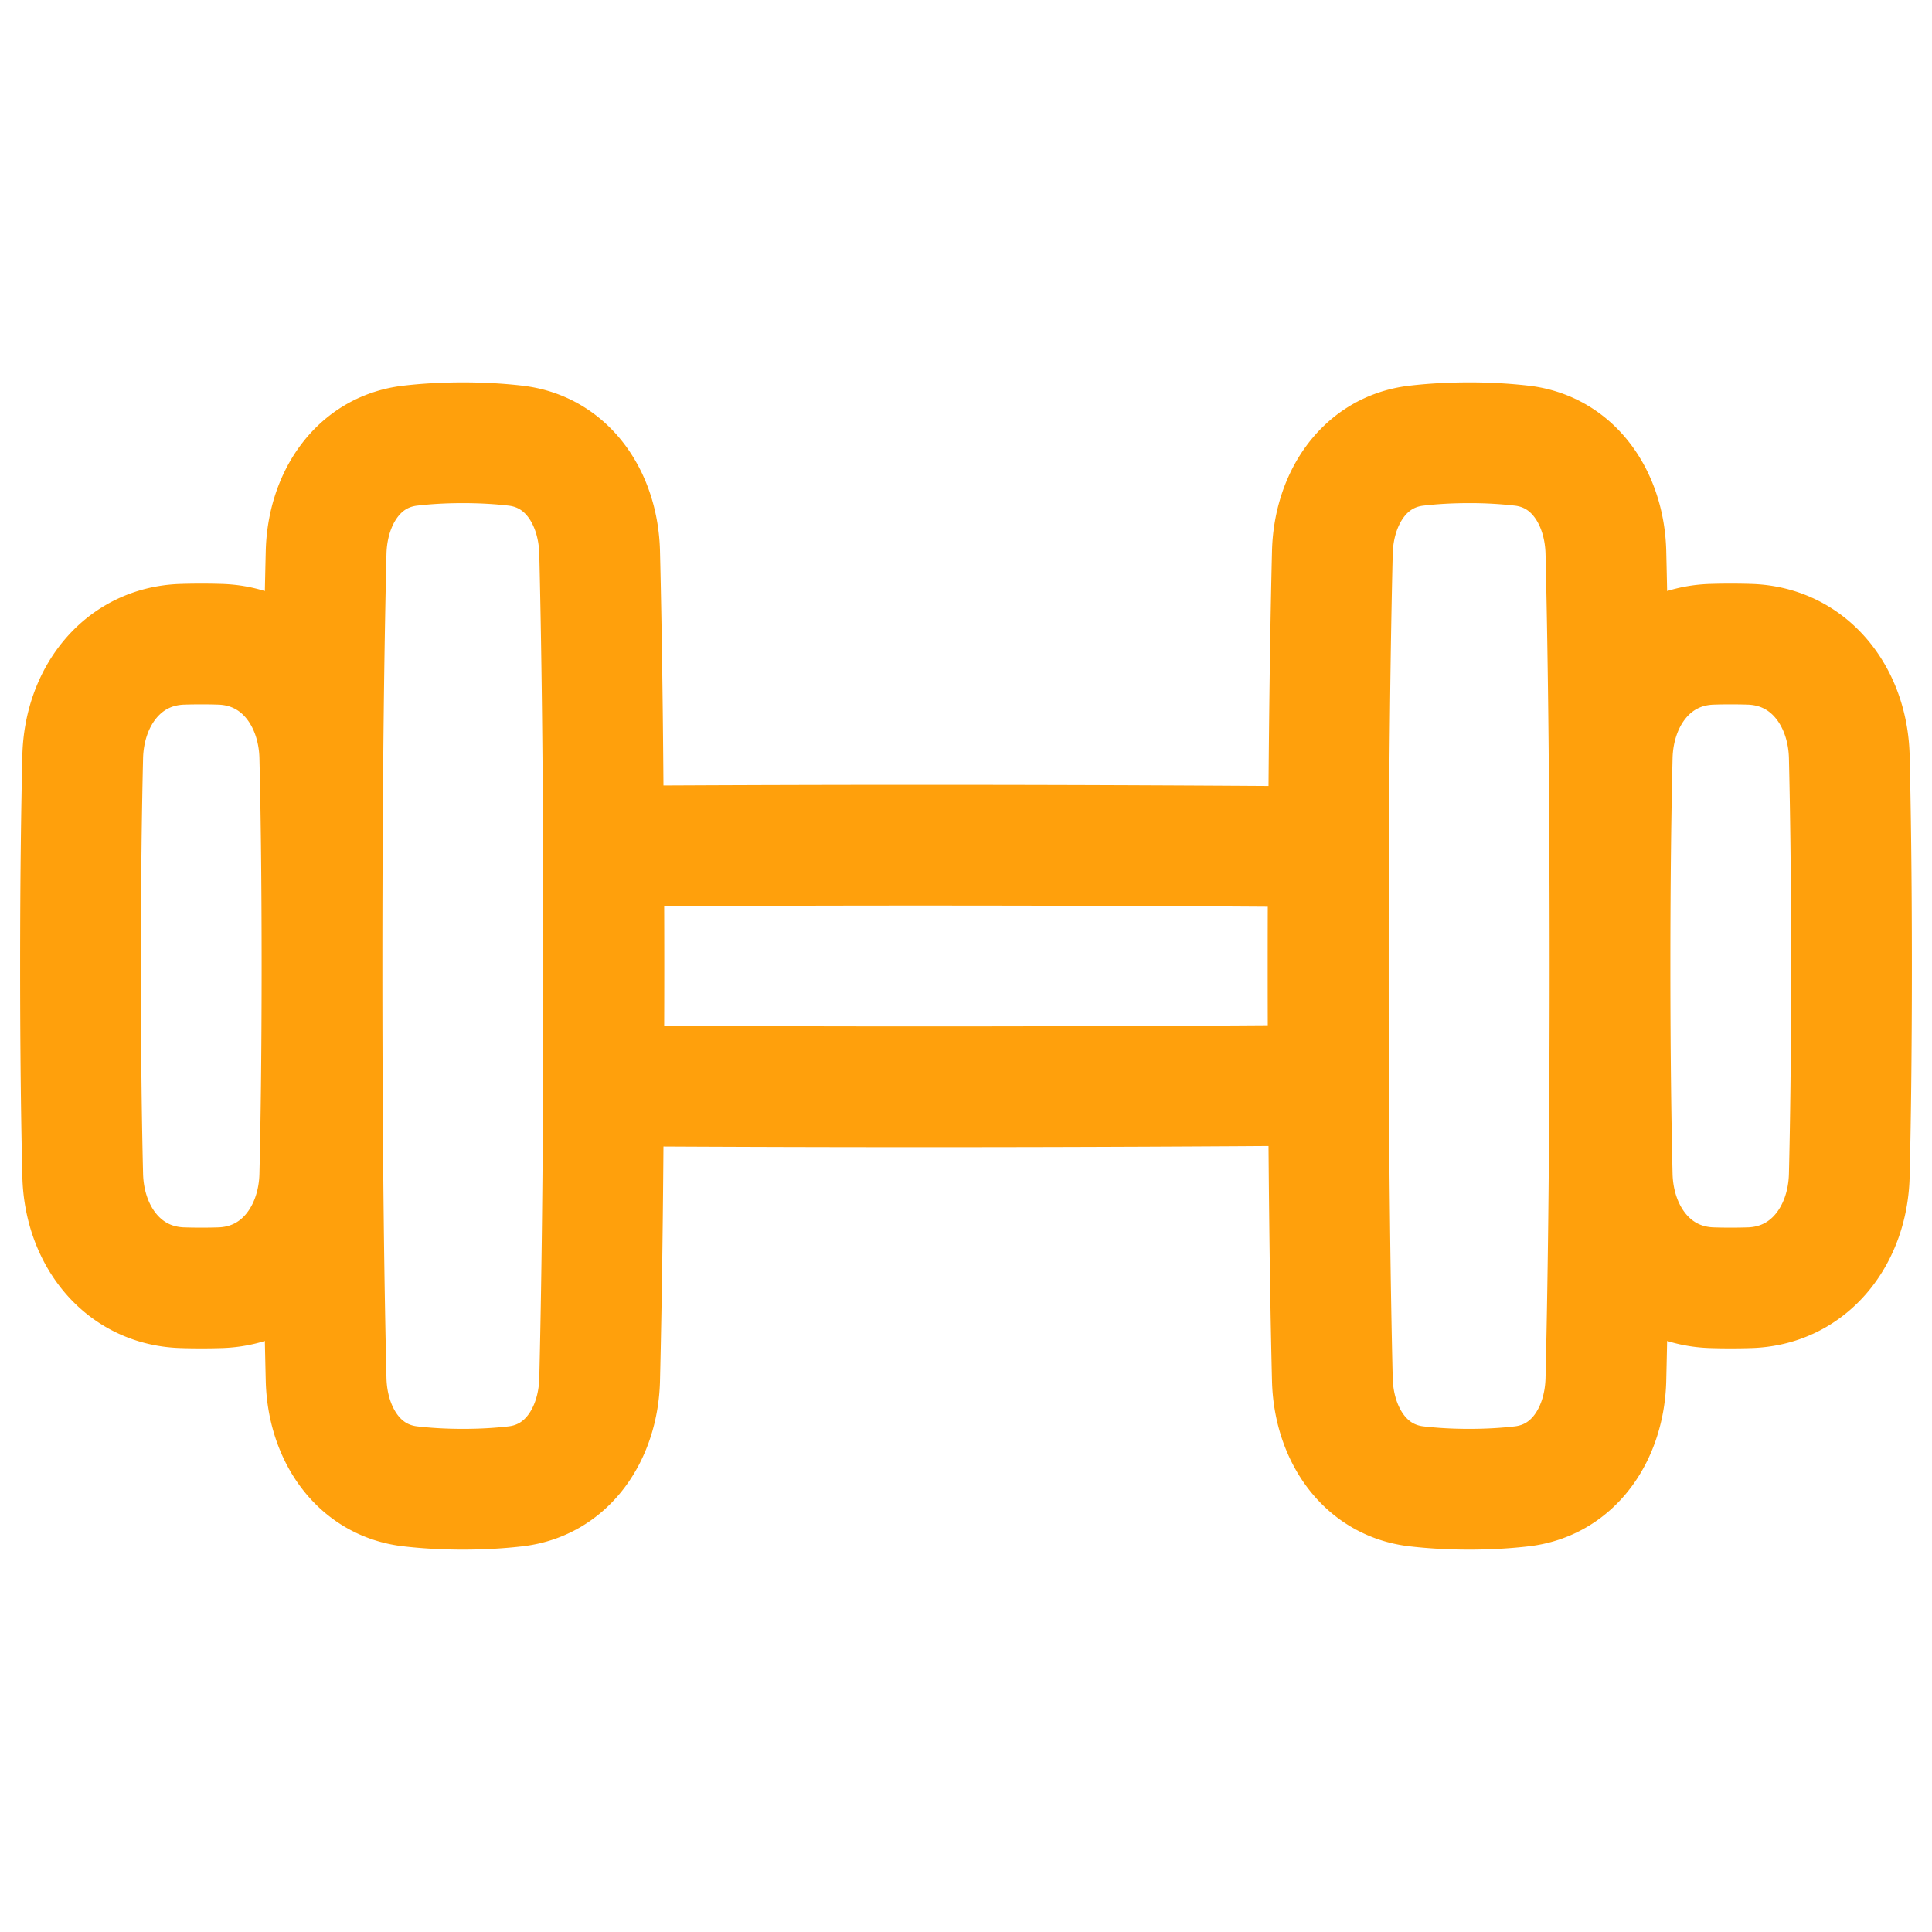
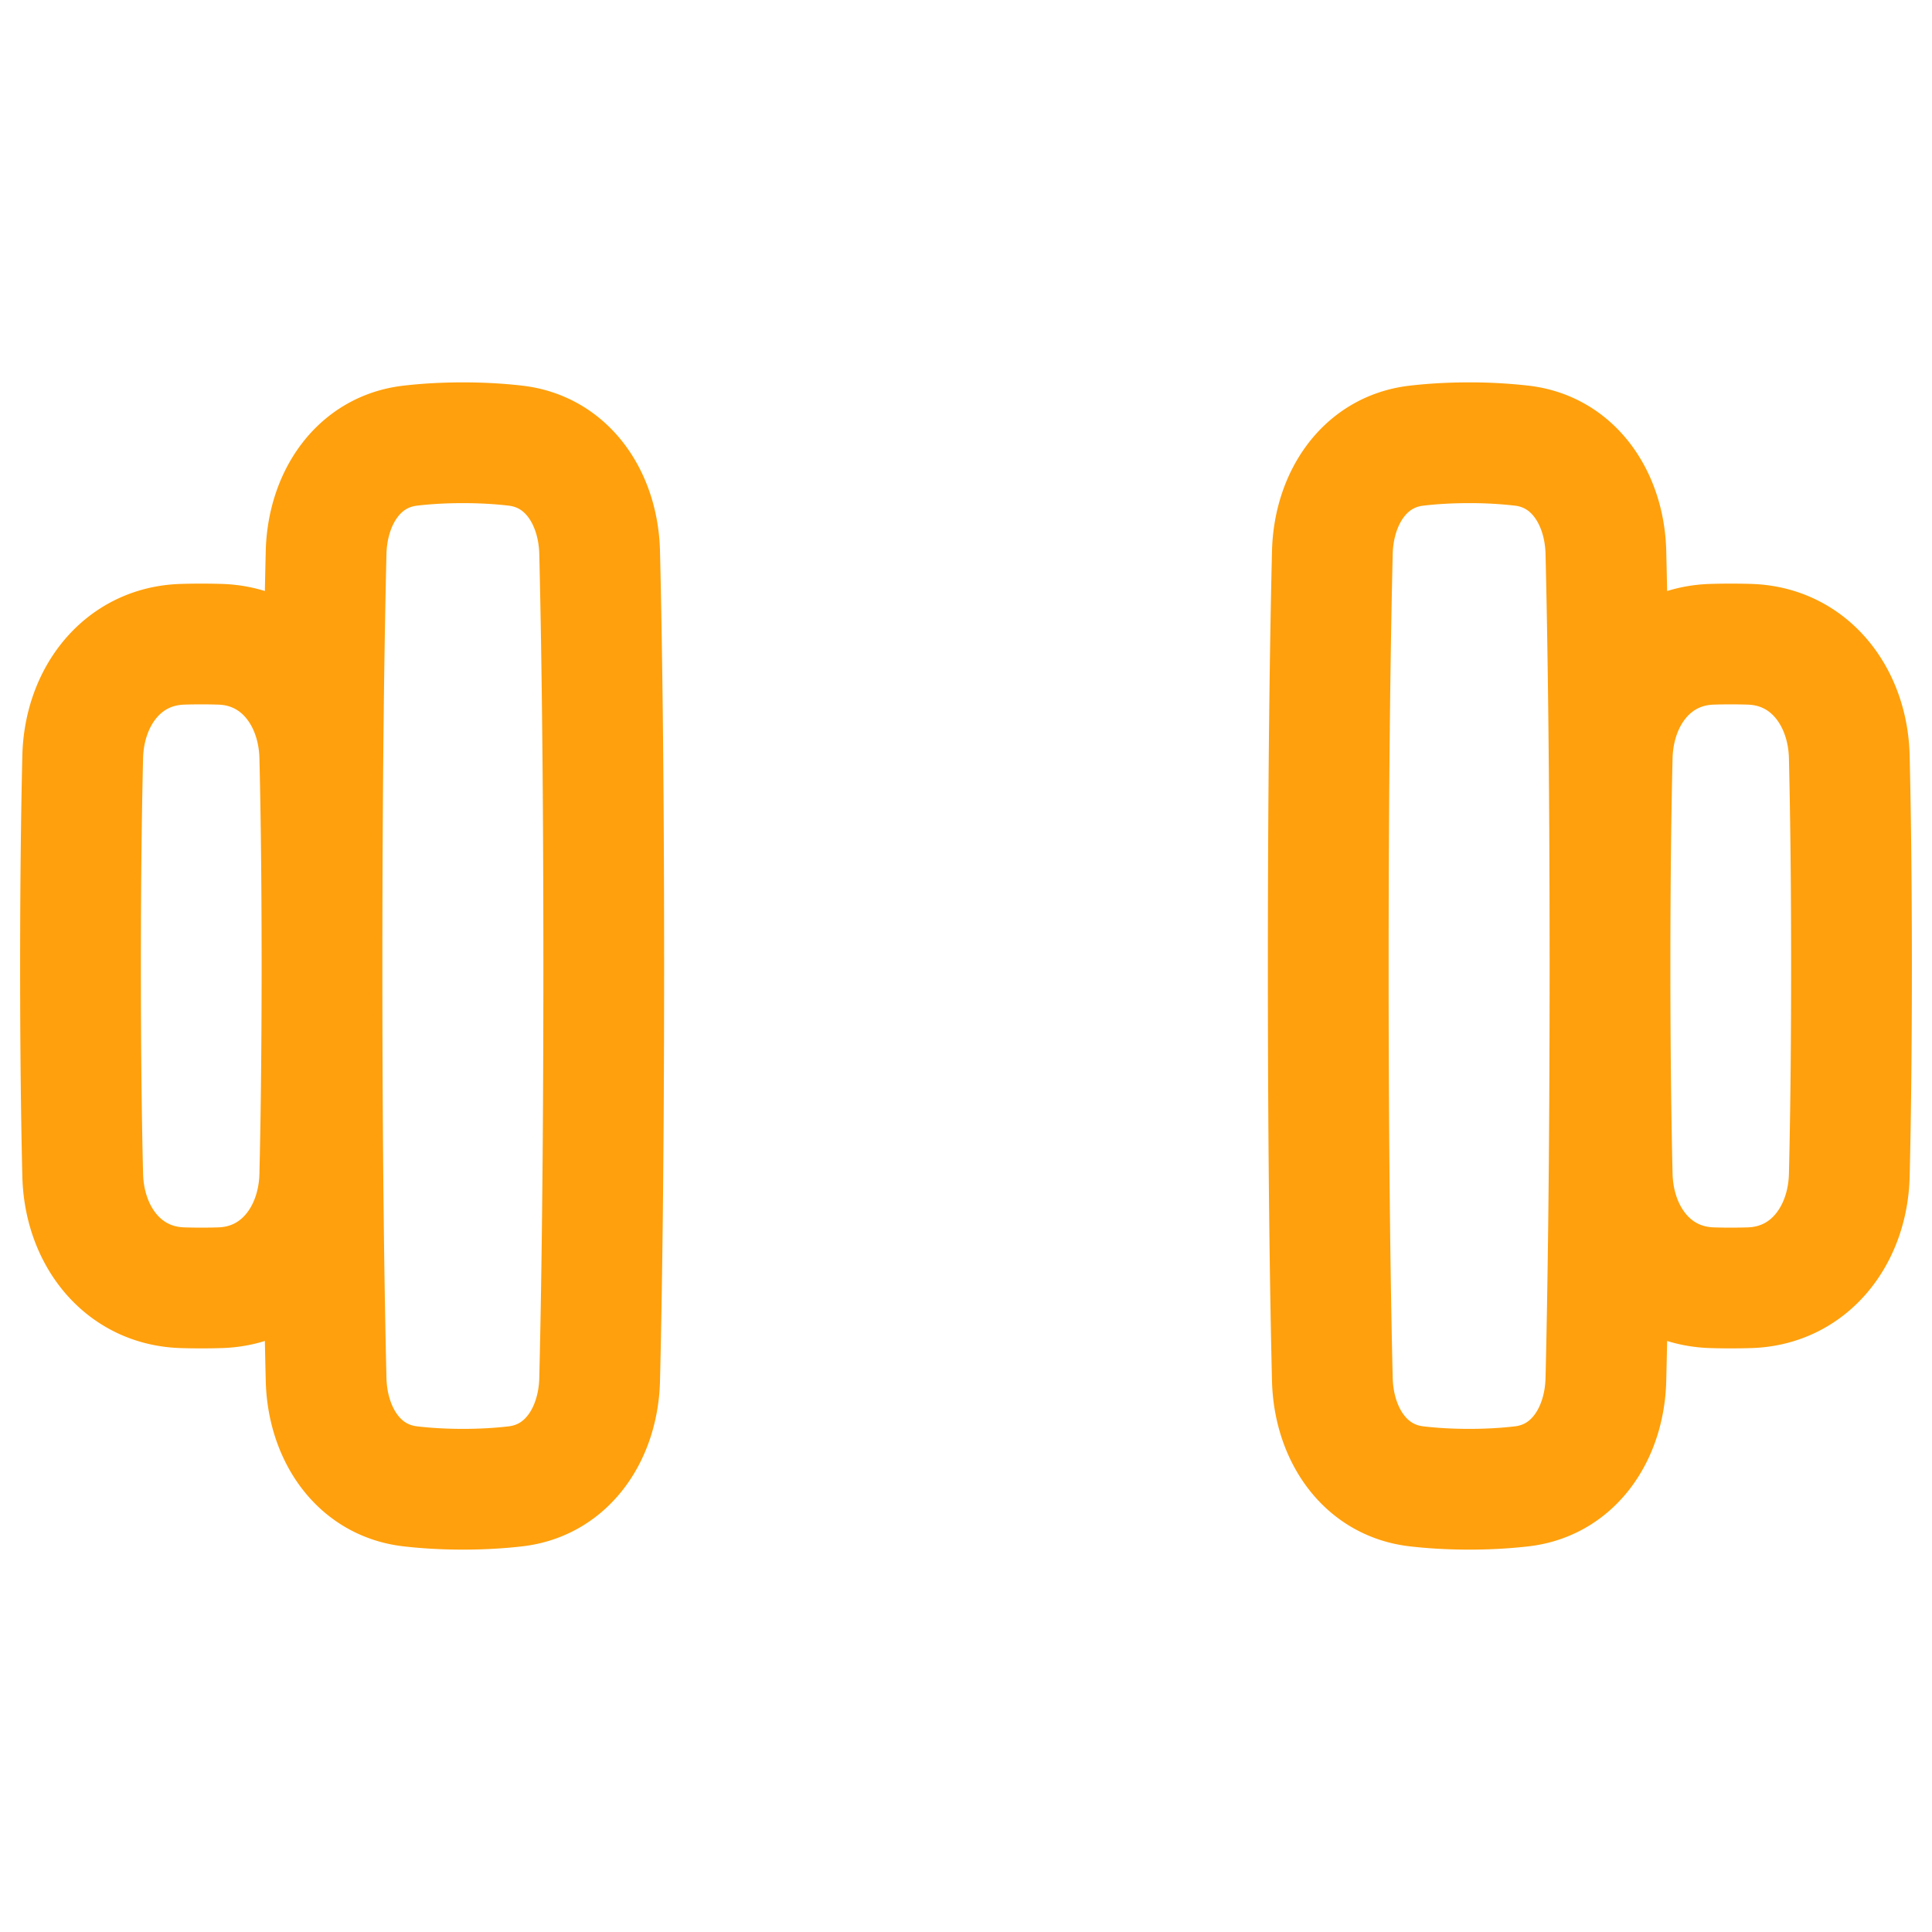
<svg xmlns="http://www.w3.org/2000/svg" width="48" height="48" fill="none">
  <path stroke="#FFA00C" stroke-linecap="round" stroke-linejoin="round" stroke-width="3" d="M8.102 13.727c.032-1.321.78-2.503 2.092-2.655.378-.044.812-.072 1.306-.072s.928.028 1.306.072c1.313.152 2.06 1.334 2.092 2.655.047 1.944.102 5.29.102 10.273s-.055 8.329-.102 10.273c-.032 1.321-.78 2.503-2.092 2.655-.378.044-.812.072-1.306.072s-.928-.028-1.306-.072c-1.313-.152-2.06-1.334-2.092-2.655C8.055 32.329 8 28.983 8 24s.055-8.329.102-10.273zm31.796 0c-.032-1.321-.78-2.503-2.092-2.655A11.368 11.368 0 0 0 36.5 11c-.494 0-.928.028-1.306.072-1.313.152-2.06 1.334-2.092 2.655C33.055 15.671 33 19.017 33 24s.055 8.329.102 10.273c.032 1.321.78 2.503 2.092 2.655.378.044.812.072 1.306.072s.928-.028 1.306-.072c1.313-.152 2.06-1.334 2.092-2.655.047-1.944.102-5.29.102-10.273s-.055-8.329-.102-10.273zM2.055 18.803c.036-1.49.984-2.748 2.474-2.796a15 15 0 0 1 .942 0c1.49.048 2.438 1.305 2.474 2.796C7.975 20.026 8 21.739 8 24c0 2.26-.026 3.974-.055 5.197-.036 1.49-.984 2.748-2.474 2.796a15 15 0 0 1-.942 0c-1.49-.048-2.438-1.305-2.474-2.796C2.025 27.974 2 26.261 2 24c0-2.26.026-3.974.055-5.197zm43.89 0c-.036-1.49-.984-2.748-2.474-2.796a14.996 14.996 0 0 0-.942 0c-1.49.048-2.438 1.305-2.474 2.796C40.025 20.026 40 21.739 40 24c0 2.26.026 3.974.055 5.197.036 1.49.984 2.748 2.474 2.796a14.996 14.996 0 0 0 .942 0c1.49-.048 2.438-1.305 2.474-2.796.03-1.223.055-2.936.055-5.197 0-2.26-.026-3.974-.055-5.197z" />
-   <path stroke="#FFA00C" stroke-linejoin="round" stroke-width="3" d="M14.992 26.976a621.679 621.679 0 0 0 0-5.952 1271.382 1271.382 0 0 1 18.015.015 615.697 615.697 0 0 0 0 5.922 1271.285 1271.285 0 0 1-18.014.015z" />
</svg>